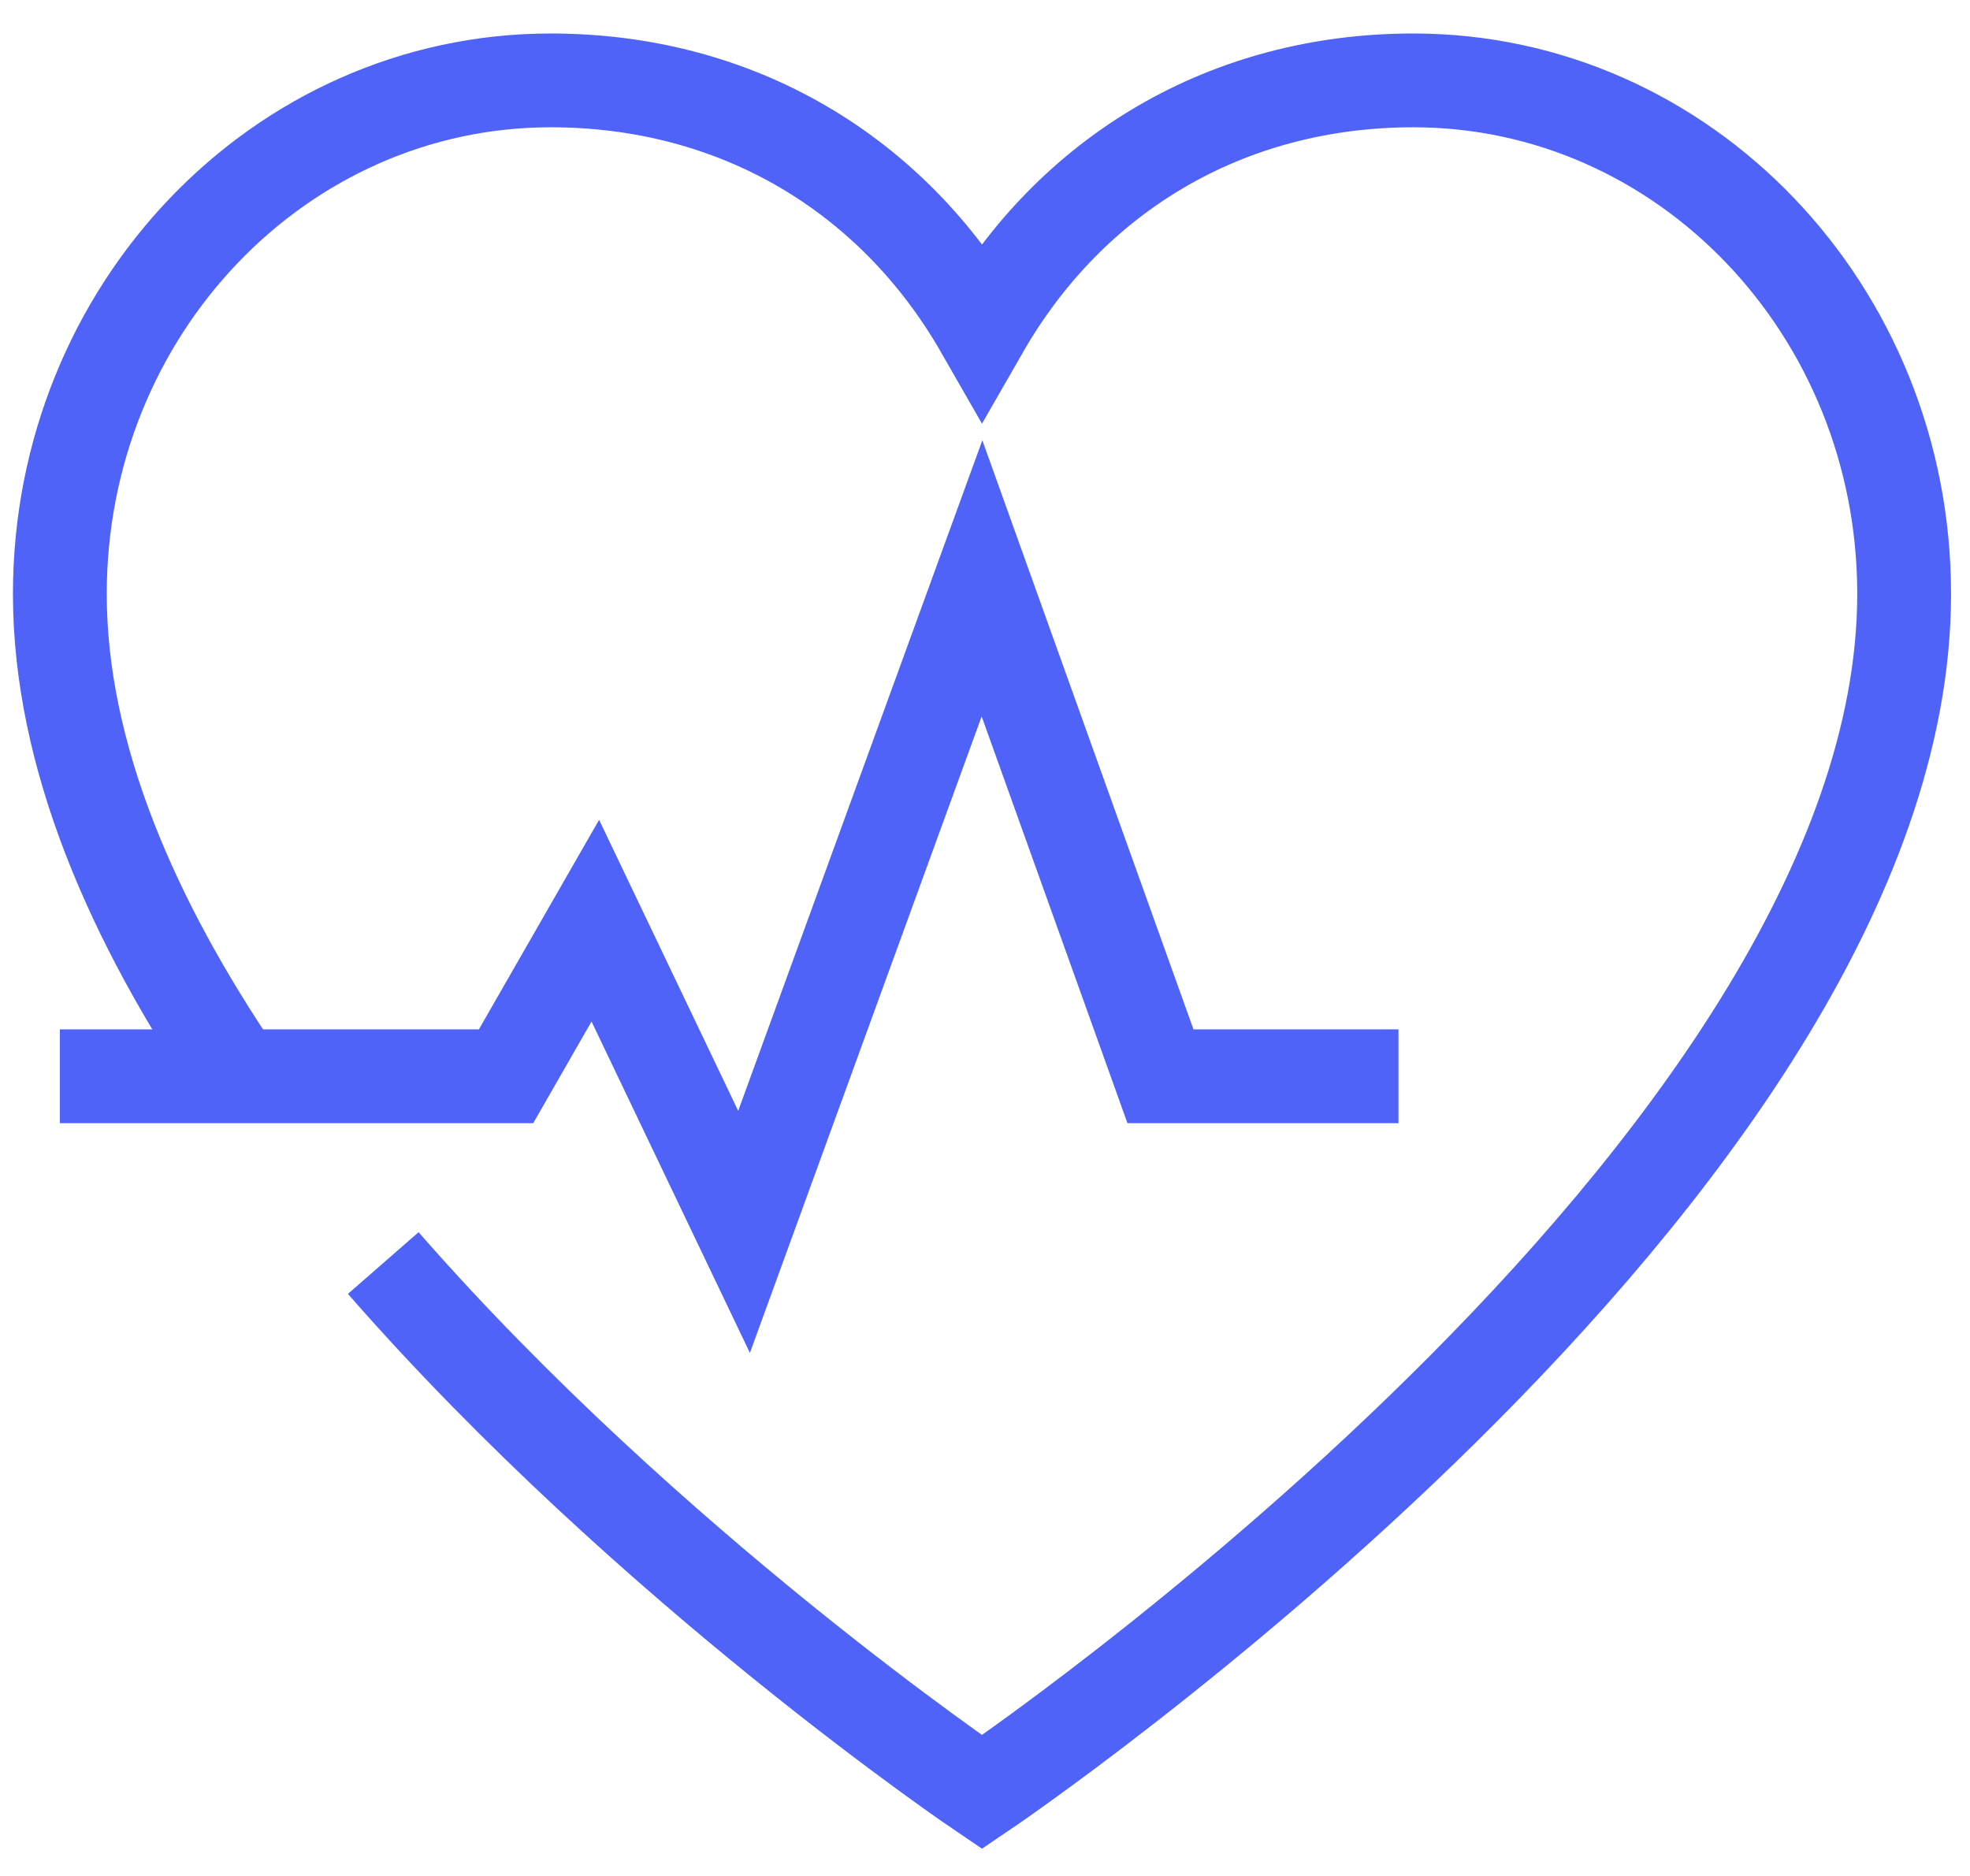
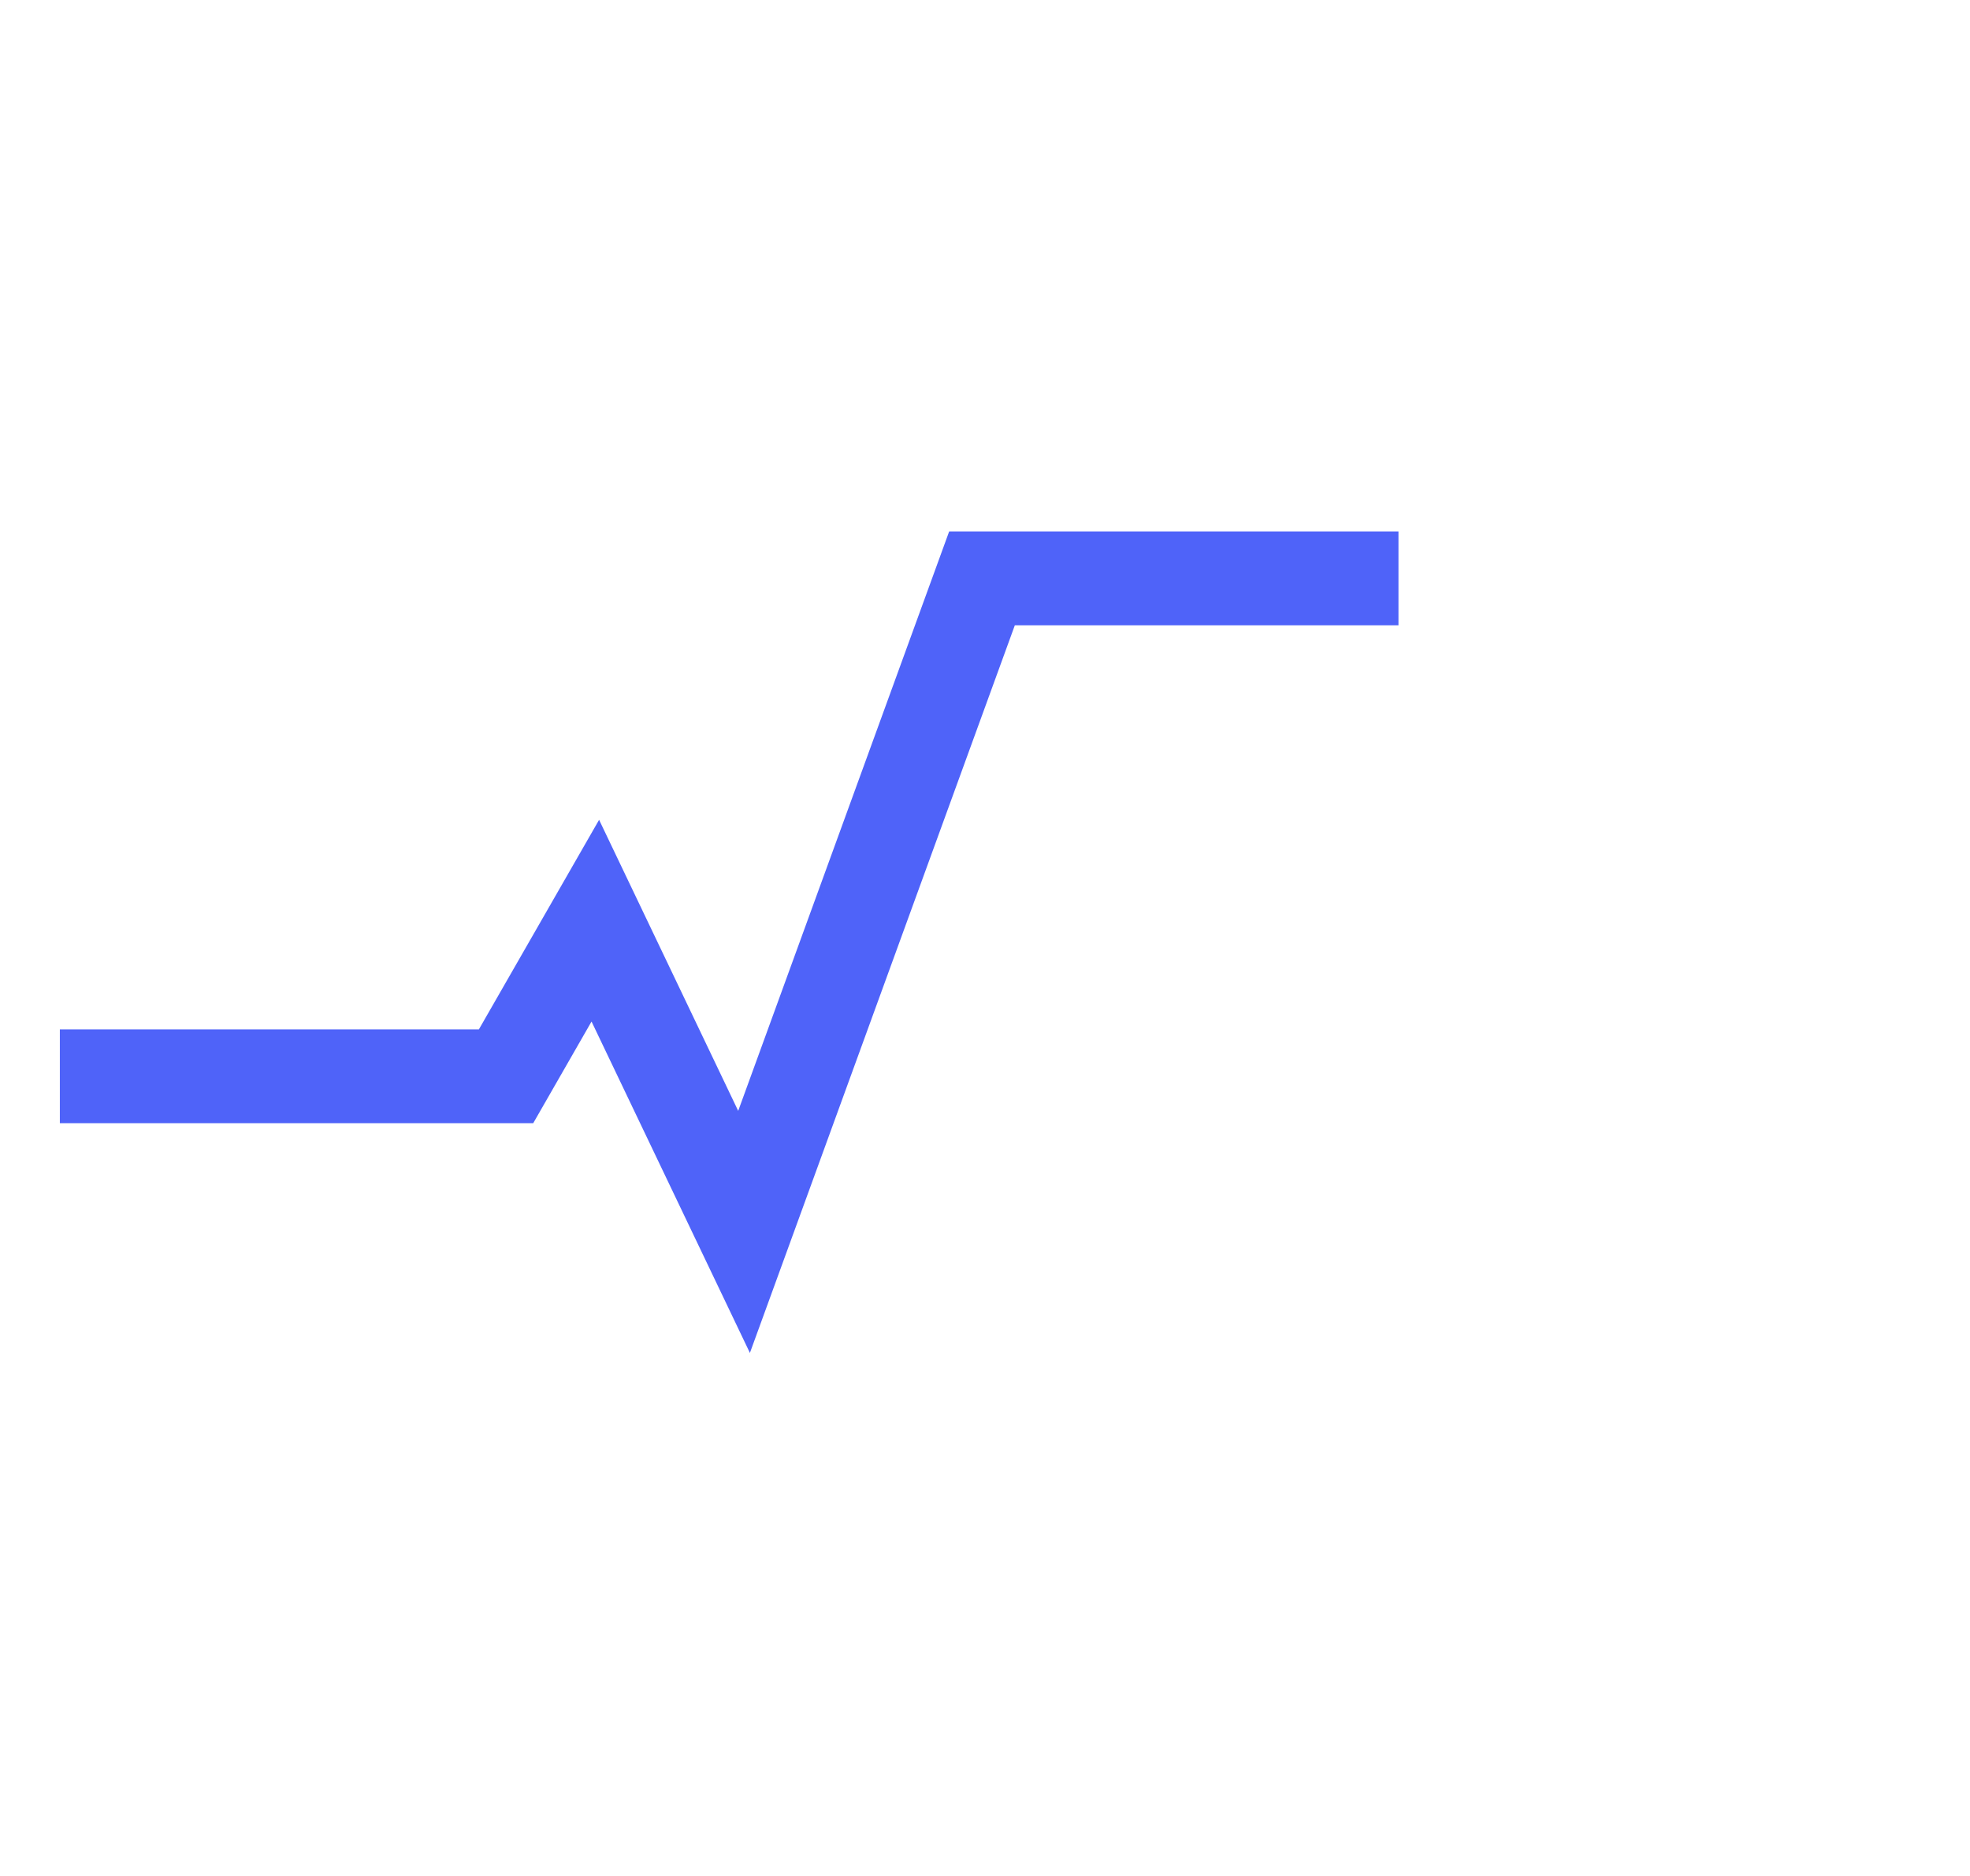
<svg xmlns="http://www.w3.org/2000/svg" width="42" height="40" viewBox="0 0 42 40" fill="none">
-   <path d="M8.171 26.931C13.838 33.419 20.936 38.212 20.936 38.212C20.936 38.212 40.596 24.94 40.596 12.664C40.596 6.616 35.911 1.714 30.132 1.714C26.163 1.714 22.839 3.705 20.936 7.023C19.034 3.705 15.71 1.714 11.741 1.714C5.961 1.714 1.276 6.616 1.276 12.664C1.276 16.119 2.834 19.654 5.073 22.949" stroke="#4F63F9" stroke-width="2" />
-   <path d="M1.276 22.949H10.789L12.692 19.631L15.863 26.267L20.936 12.332L24.741 22.949H29.815" stroke="#4F63F9" stroke-width="2" />
+   <path d="M1.276 22.949H10.789L12.692 19.631L15.863 26.267L20.936 12.332H29.815" stroke="#4F63F9" stroke-width="2" />
</svg>